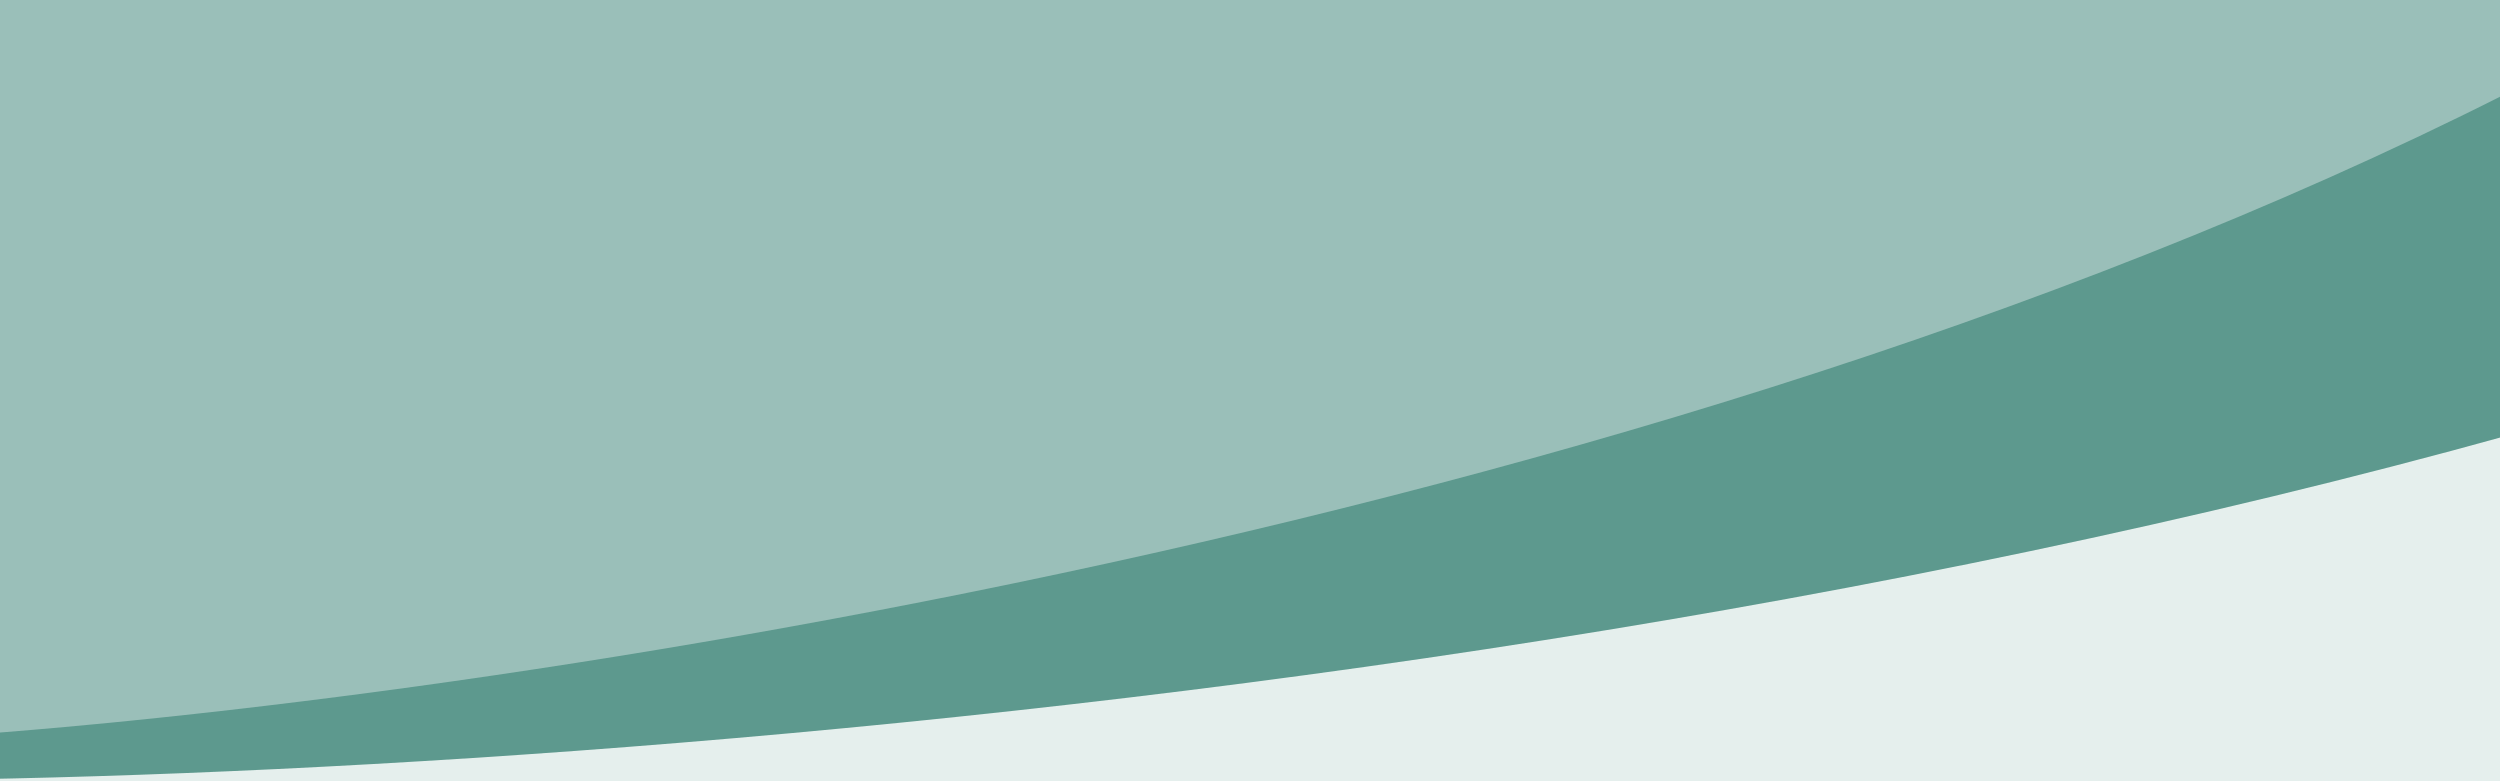
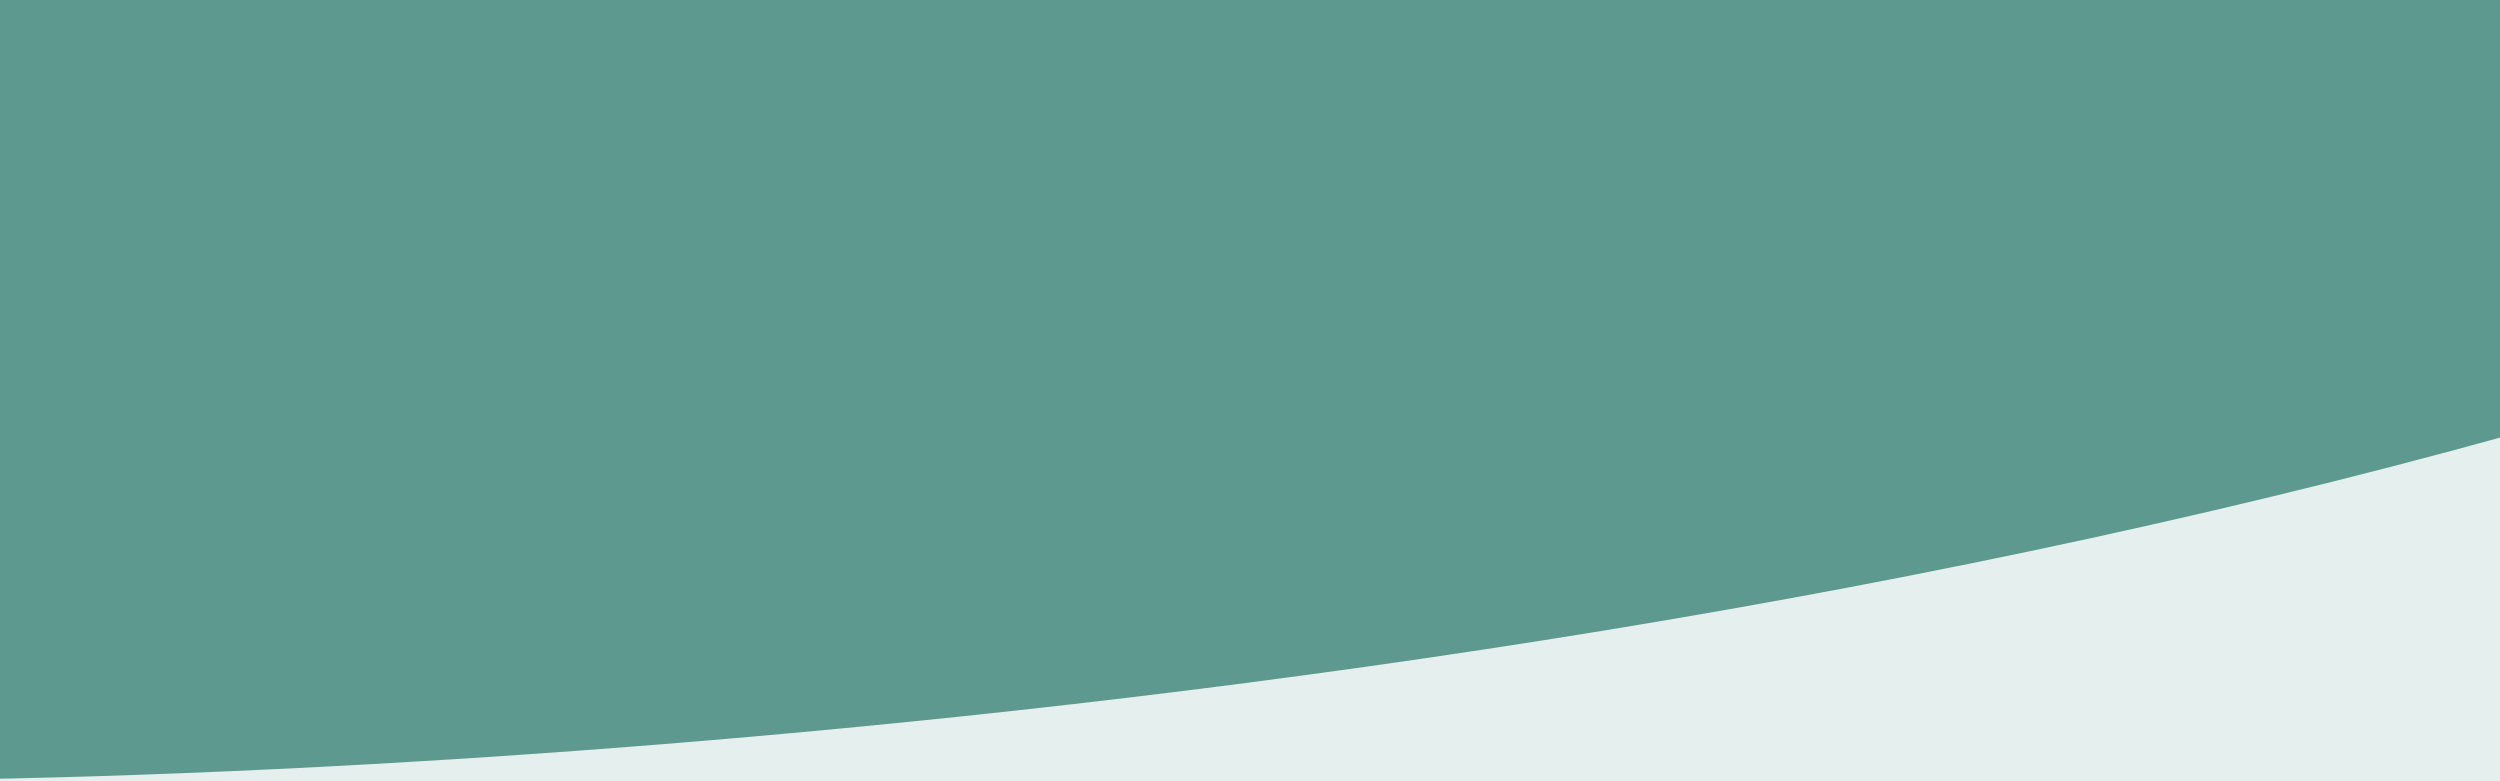
<svg xmlns="http://www.w3.org/2000/svg" width="8000" zoomAndPan="magnify" viewBox="0 0 6000 1875" height="2500" preserveAspectRatio="xMidYMid meet" version="1.0">
  <rect x="-600" width="7200" fill="#ffffff" y="-187.5" height="2250" fill-opacity="1" />
  <rect x="-600" width="7200" fill="#e5efed" y="-187.5" height="2250" fill-opacity="1" />
  <path fill="#5d998e" d="M 7530.5 533.48 C 4774.039 1669.922 917.188 1898.875 -666.668 1871.336 L -324.039 -3008.332 L 7739.418 -2442.172 Z M 7530.5 533.48 " fill-opacity="1" fill-rule="nonzero" />
-   <path fill="#9abfb9" d="M 6212.5 121.566 C 4079.168 1270.832 1018.051 1702.703 -245.832 1775 L -245.832 -2670.832 L 6212.5 -2670.832 Z M 6212.5 121.566 " fill-opacity="1" fill-rule="nonzero" />
</svg>